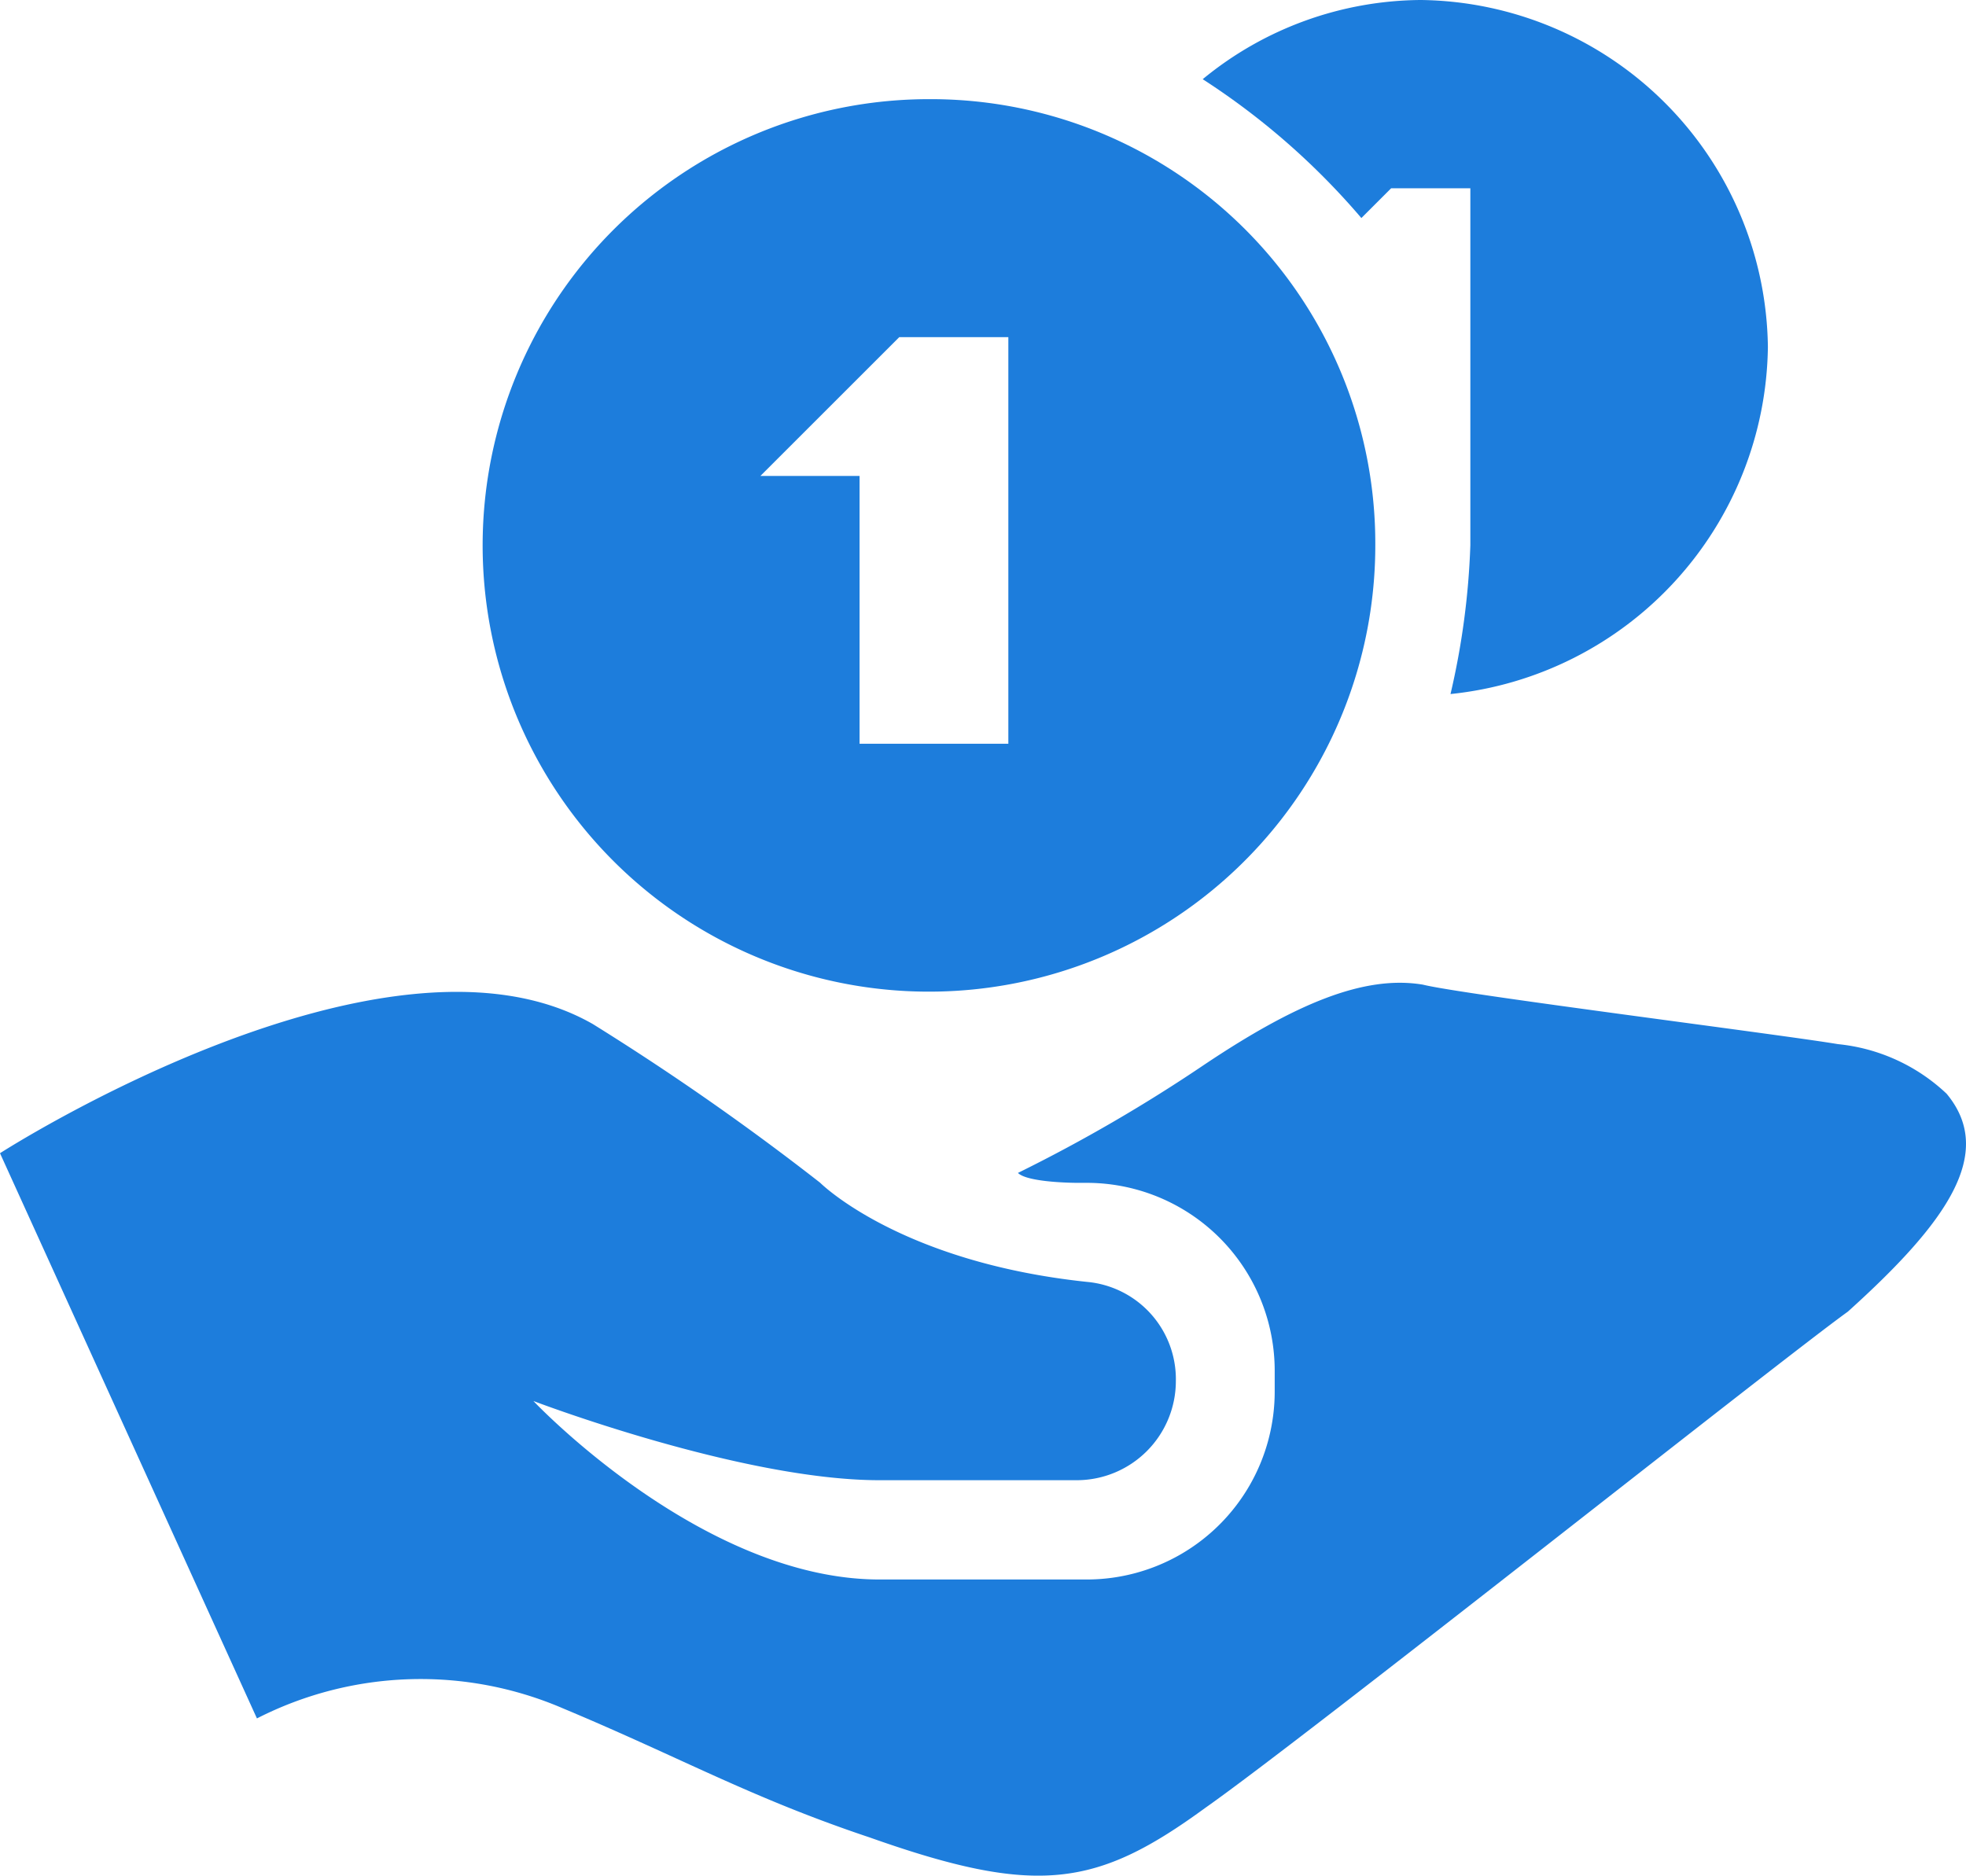
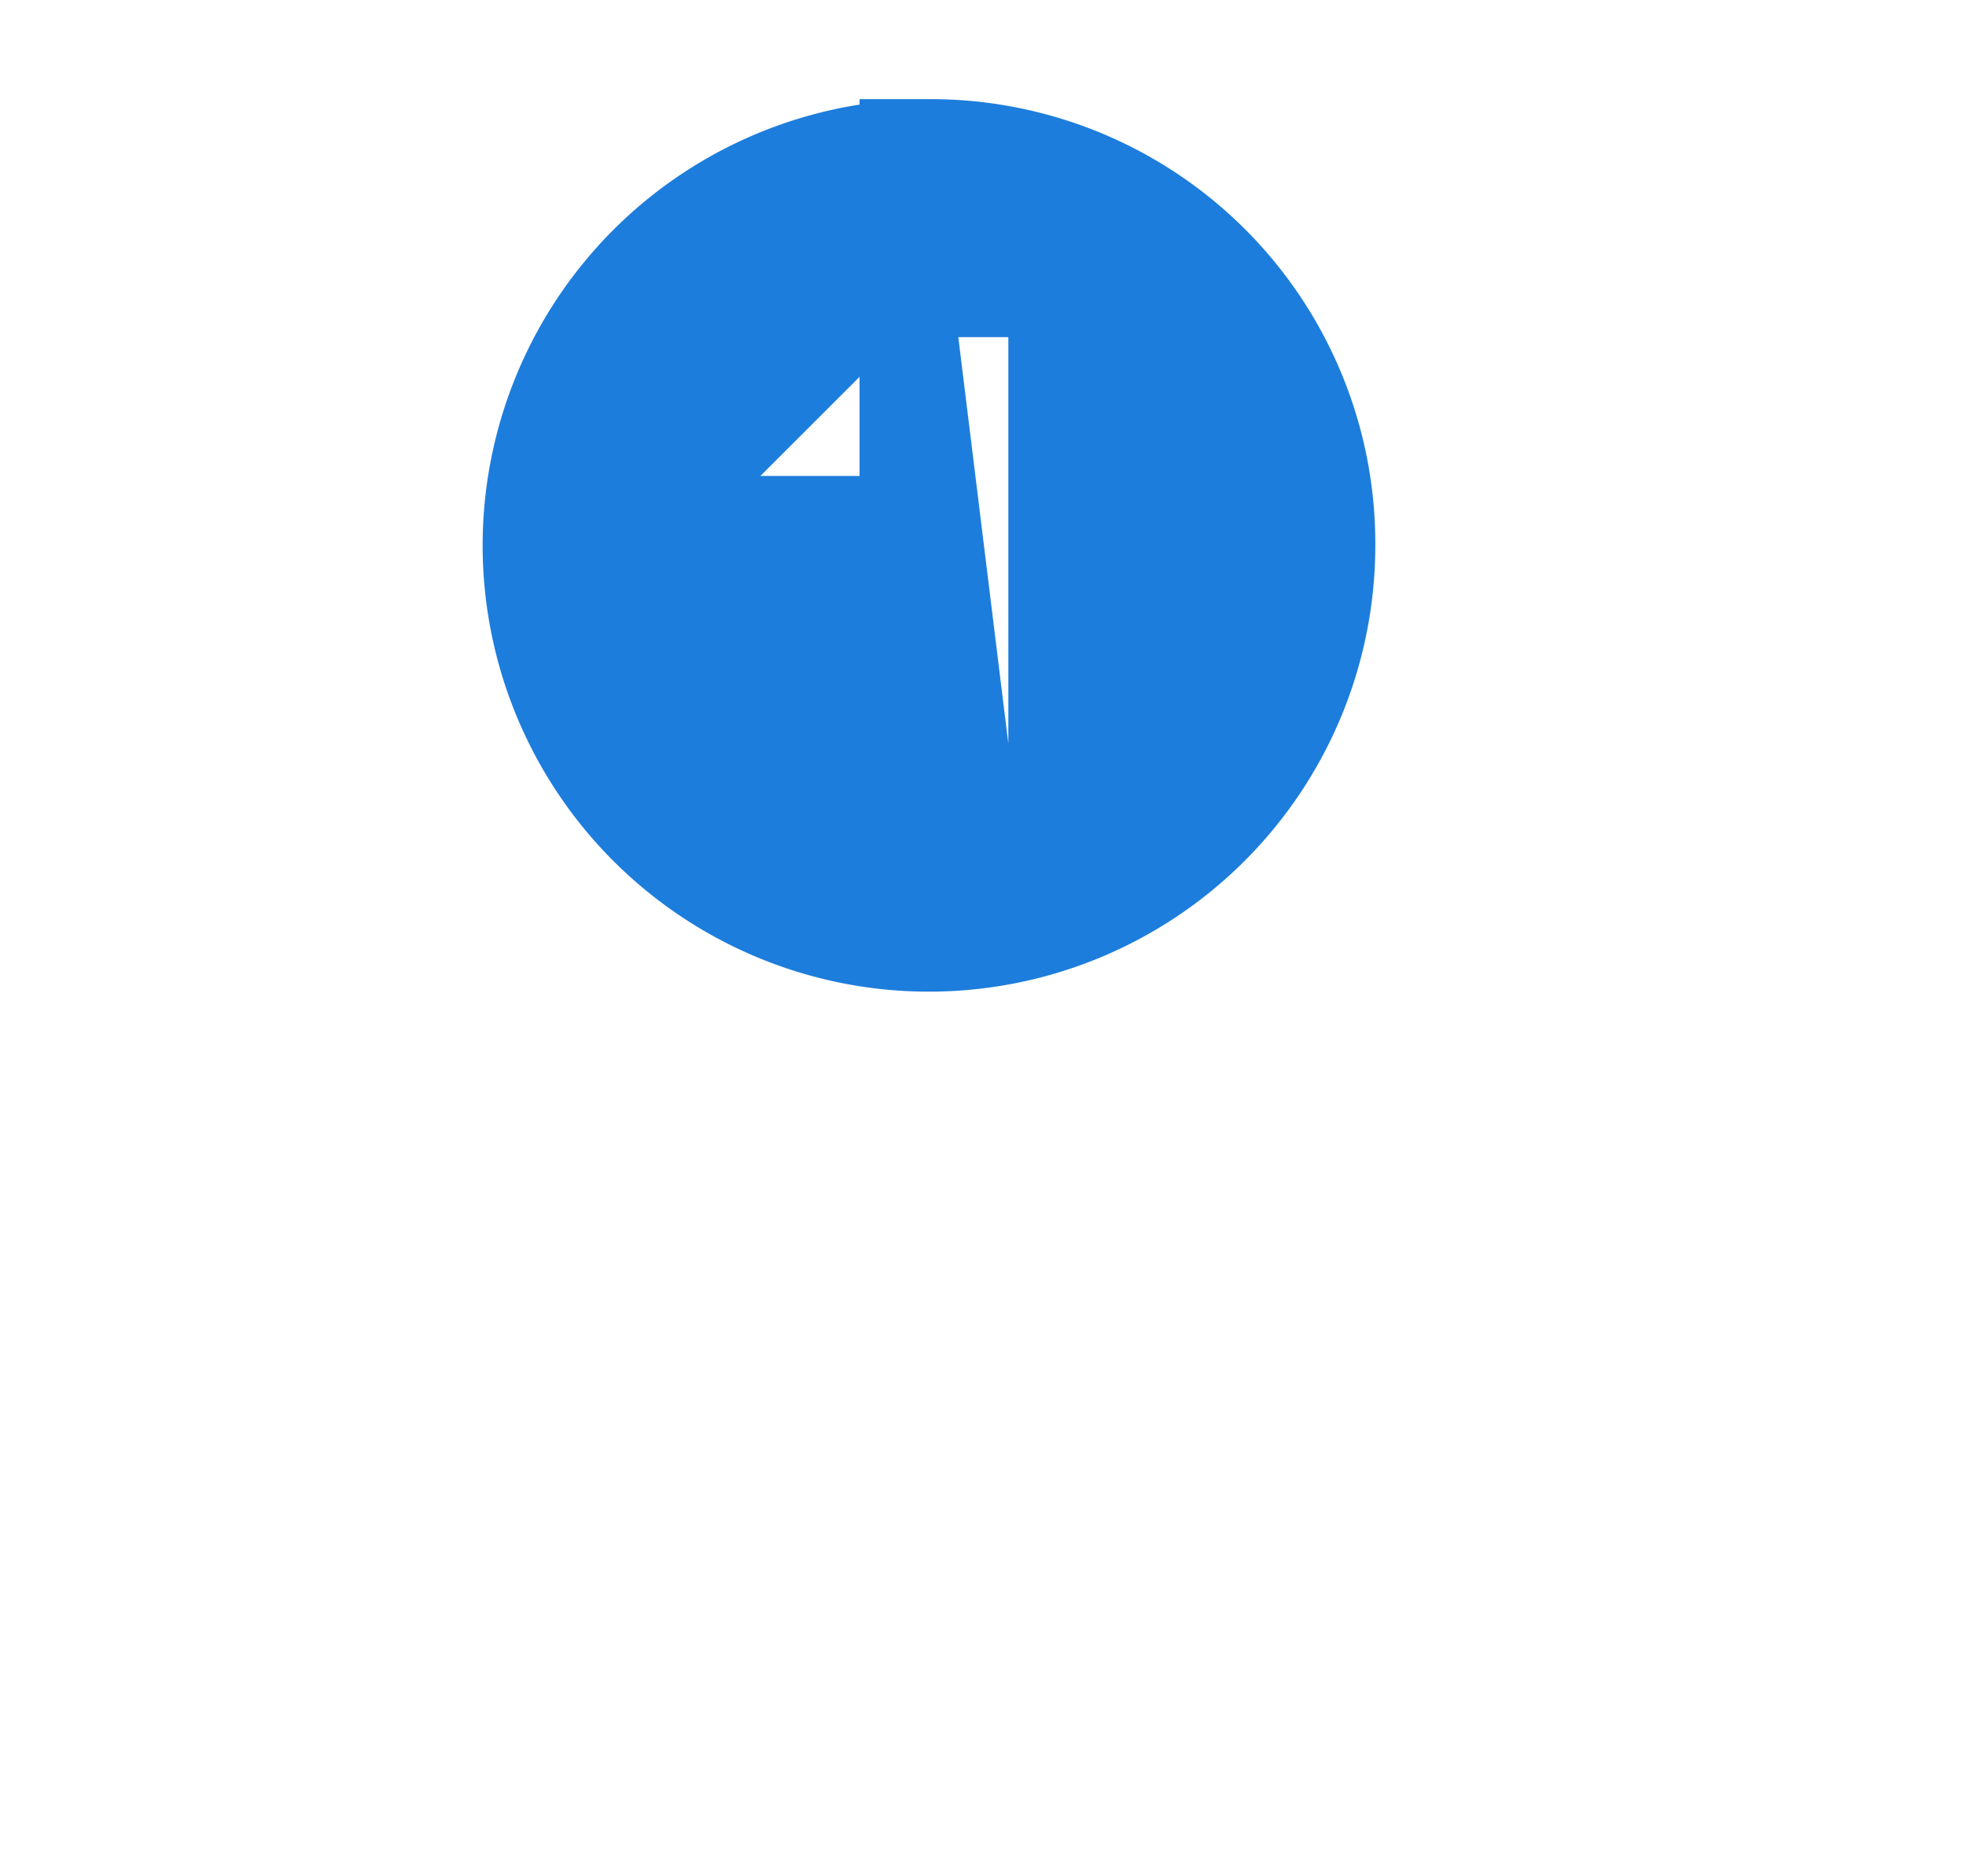
<svg xmlns="http://www.w3.org/2000/svg" width="47.158" height="45" viewBox="0 0 47.158 45">
  <g id="iconfinder_cash_receiving_309028" transform="translate(-2.1 -3)">
-     <path id="Path_79" data-name="Path 79" d="M17.706,4A10.706,10.706,0,1,0,28.411,14.706,10.661,10.661,0,0,0,17.706,4Zm1.665,15.464H16.04V13.04H13.661L16.992,9.71h2.617v9.754Z" transform="translate(6.678 1.379)" fill="#1d7ddc" />
-     <path id="Path_80" data-name="Path 80" d="M48.793,15.643a4.432,4.432,0,0,0-2.607-1.19c-1.422-.238-9.007-1.19-9.955-1.427-1.422-.238-3.081.476-5.214,1.9a37.961,37.961,0,0,1-4.5,2.617c.237.238,1.422.238,1.422.238h.237a4.509,4.509,0,0,1,4.5,4.52v.476a4.509,4.509,0,0,1-4.5,4.52H23.195c-4.266,0-8.3-4.282-8.3-4.282s4.977,1.9,8.3,1.9h4.74a2.38,2.38,0,0,0,2.37-2.379h0a2.344,2.344,0,0,0-2.133-2.379c-4.5-.476-6.4-2.379-6.4-2.379a62.369,62.369,0,0,0-5.451-3.806C11.344,11.123,2.1,17.07,2.1,17.07l6.163,13.56a8.634,8.634,0,0,1,7.348-.238c2.844,1.19,4.5,2.141,7.348,3.093,4.029,1.427,5.451,1.19,8.059-.714,2.37-1.665,13.747-10.706,15.406-11.9C48.793,18.736,49.978,17.07,48.793,15.643Z" transform="translate(0 13.597)" fill="#1d7ddc" />
-     <path id="Path_81" data-name="Path 81" d="M19.534,3A8.314,8.314,0,0,0,14.3,4.9a17.4,17.4,0,0,1,3.806,3.331l.714-.714h1.9v8.565a18.364,18.364,0,0,1-.476,3.569,8.48,8.48,0,0,0,7.613-8.327A8.429,8.429,0,0,0,19.534,3Z" transform="translate(16.649)" fill="#1d7ddc" />
+     <path id="Path_79" data-name="Path 79" d="M17.706,4A10.706,10.706,0,1,0,28.411,14.706,10.661,10.661,0,0,0,17.706,4ZH16.04V13.04H13.661L16.992,9.71h2.617v9.754Z" transform="translate(6.678 1.379)" fill="#1d7ddc" />
  </g>
</svg>